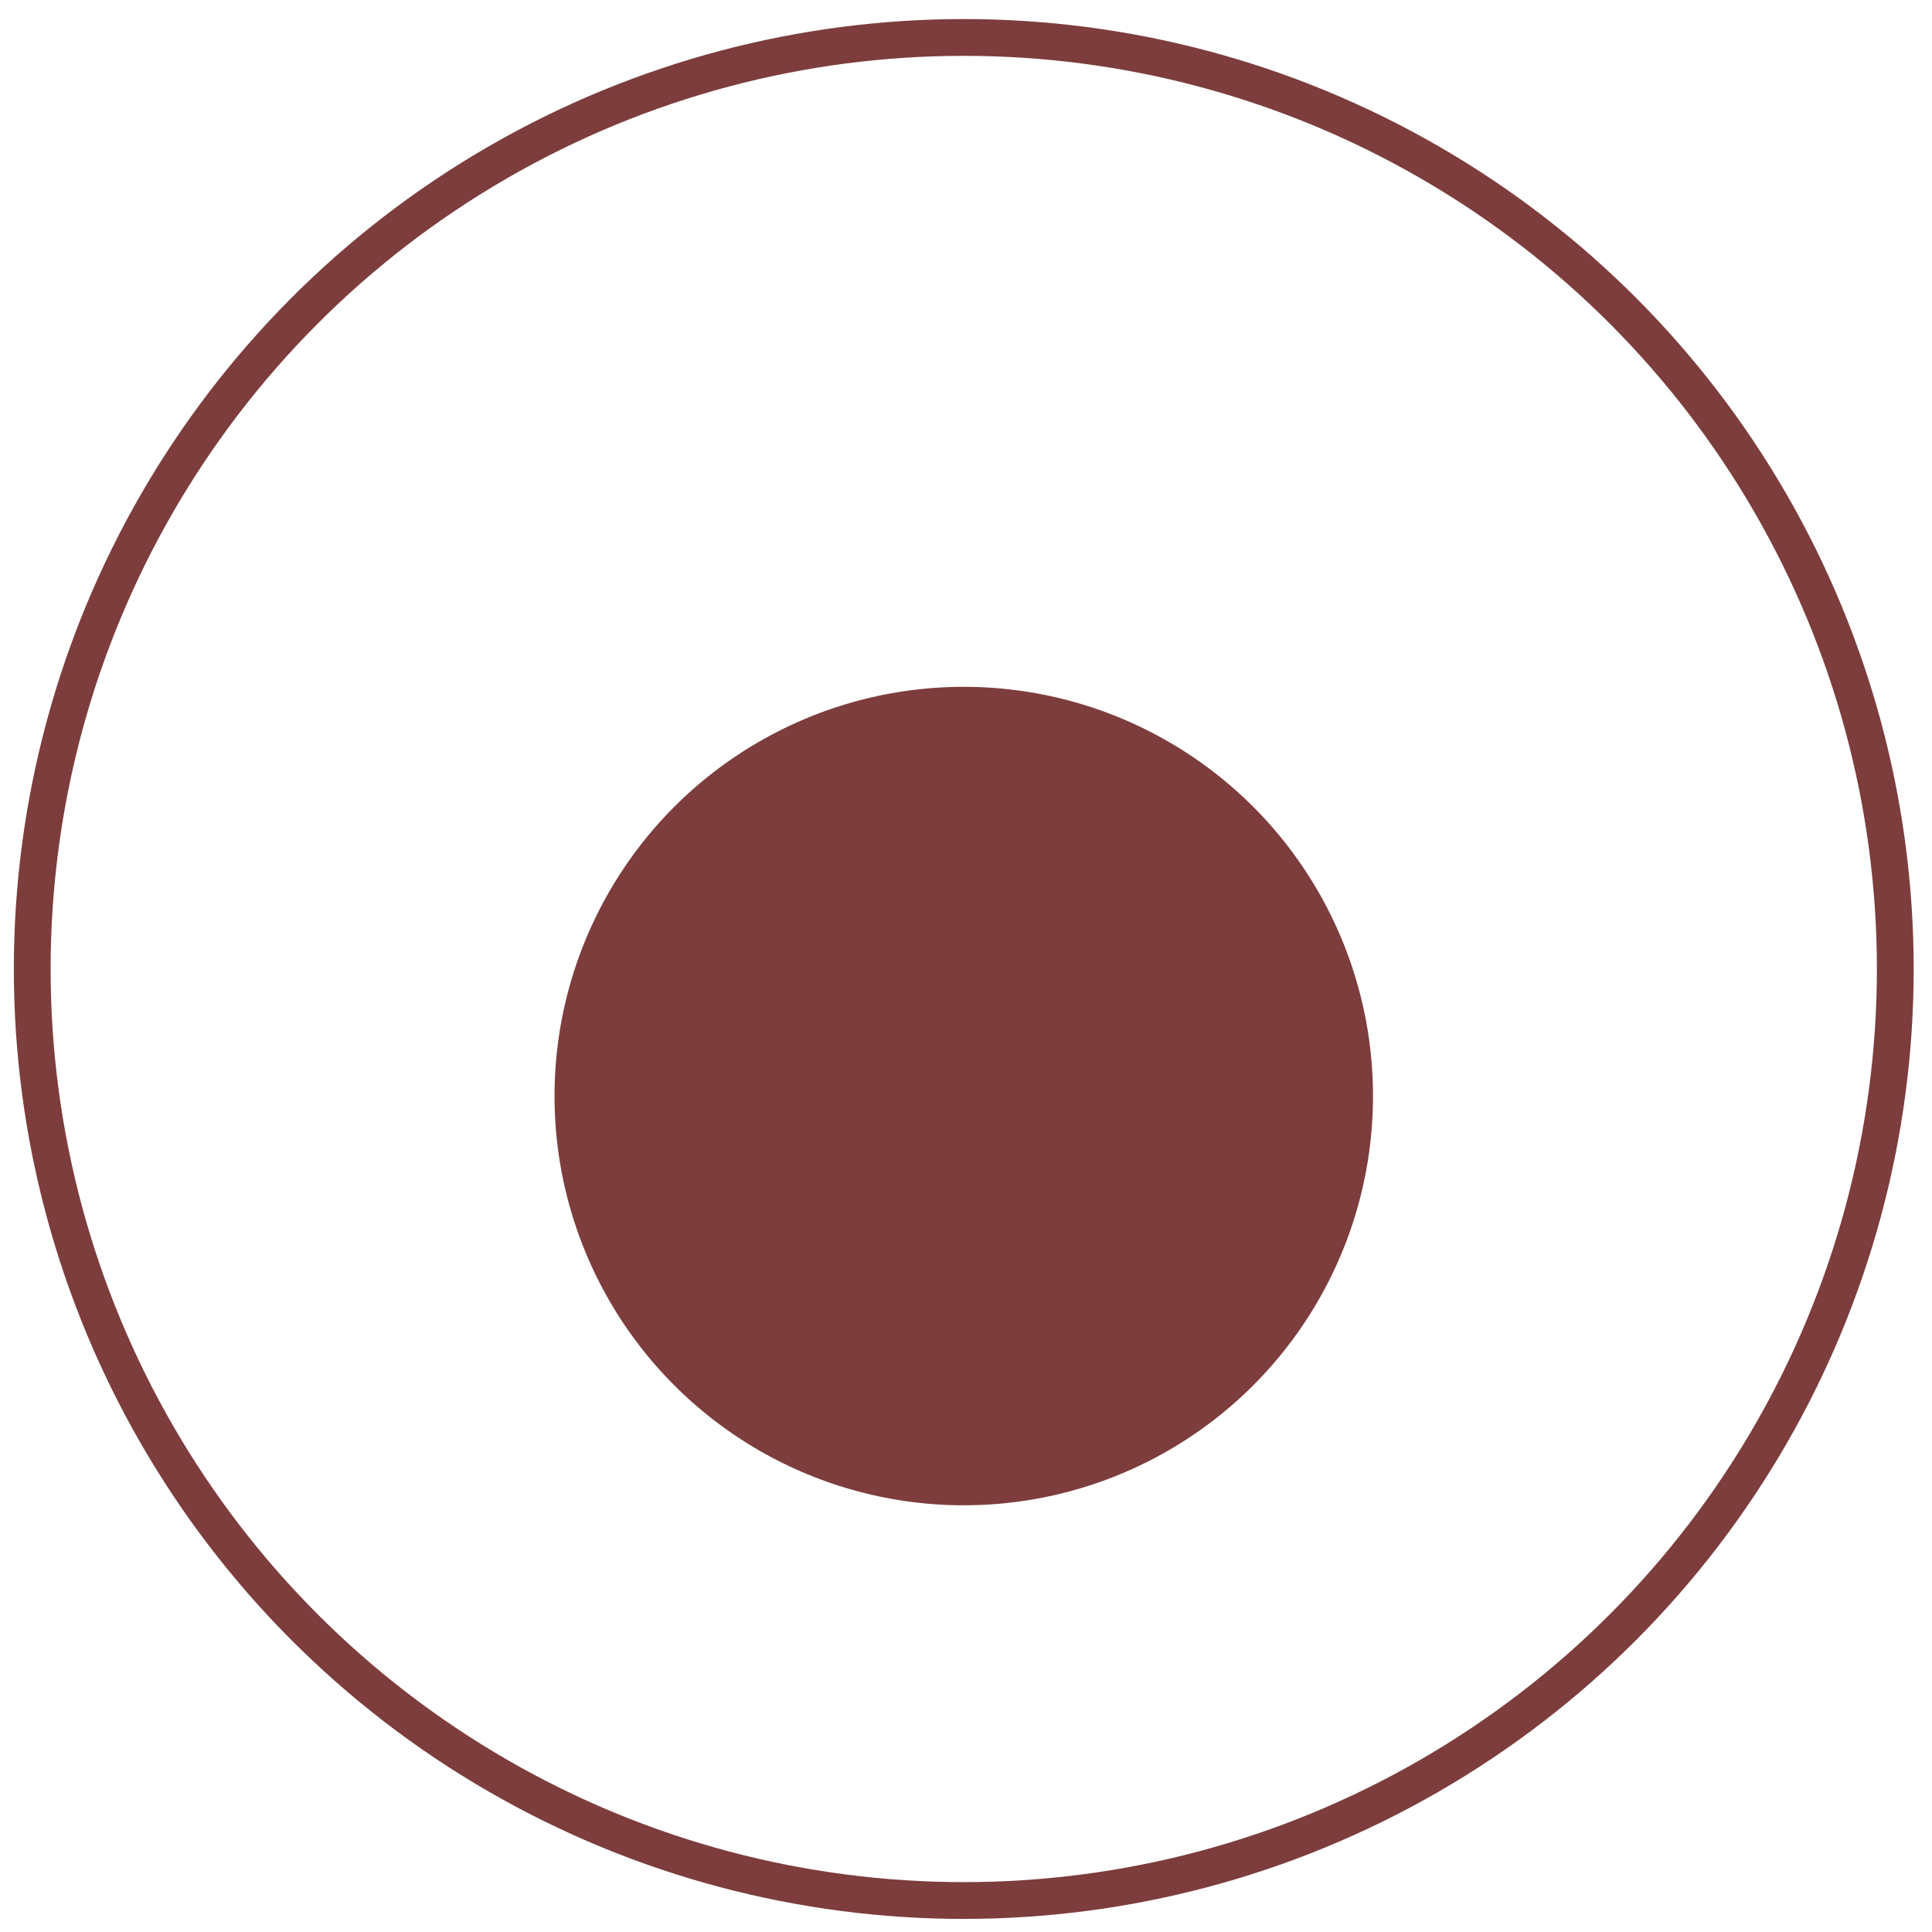
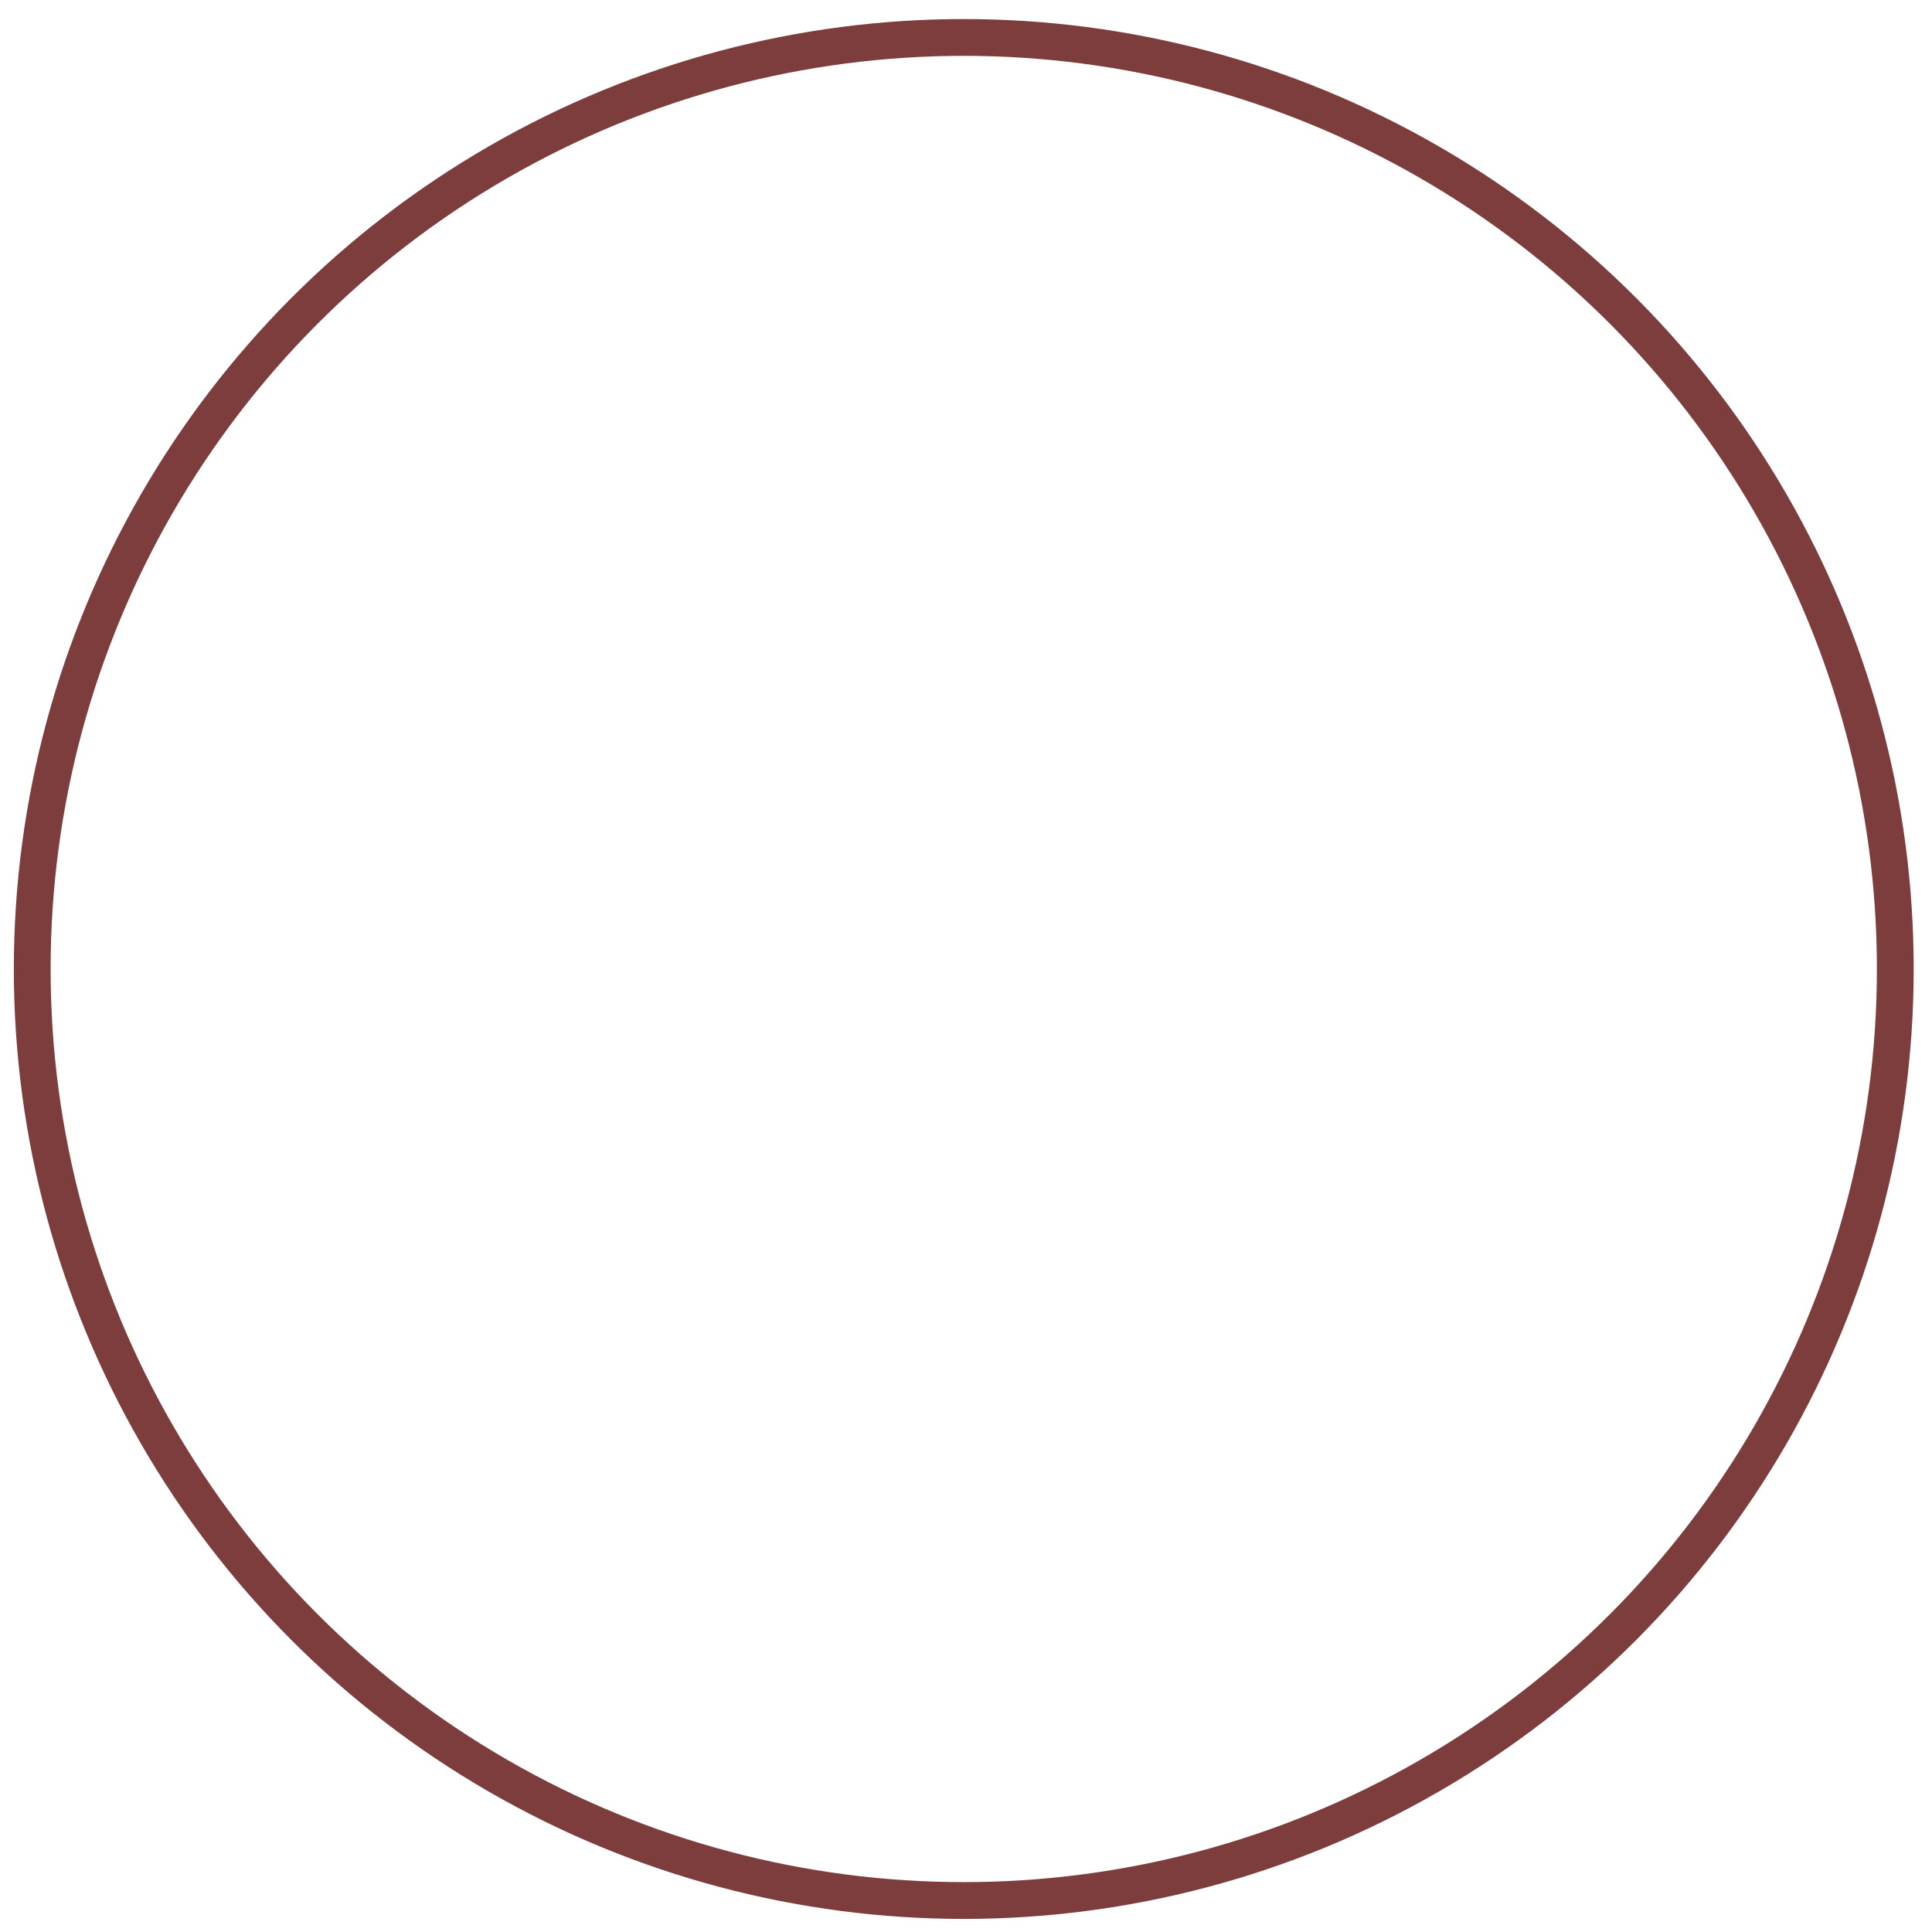
<svg xmlns="http://www.w3.org/2000/svg" width="44" height="44" viewBox="0 0 44 44" fill="none">
  <g id="Group 40505">
    <g id="Ellipse 11" filter="url(#filter0_d_328_190)">
-       <circle cx="21.949" cy="22.068" r="11.129" fill="#7D3D3D" />
      <circle cx="21.949" cy="22.068" r="11.129" stroke="white" stroke-width="3.618" />
    </g>
    <circle id="Ellipse 29" cx="21.949" cy="22.068" r="21.215" stroke="#7D3D3D" stroke-width="0.838" />
  </g>
  <defs>
    <filter id="filter0_d_328_190" x="6.117" y="9.13" width="31.665" height="31.664" filterUnits="userSpaceOnUse" color-interpolation-filters="sRGB">
      <feFlood flood-opacity="0" result="BackgroundImageFix" />
      <feColorMatrix in="SourceAlpha" type="matrix" values="0 0 0 0 0 0 0 0 0 0 0 0 0 0 0 0 0 0 127 0" result="hardAlpha" />
      <feOffset dy="2.894" />
      <feGaussianBlur stdDeviation="1.447" />
      <feComposite in2="hardAlpha" operator="out" />
      <feColorMatrix type="matrix" values="0 0 0 0 0 0 0 0 0 0 0 0 0 0 0 0 0 0 0.25 0" />
      <feBlend mode="normal" in2="BackgroundImageFix" result="effect1_dropShadow_328_190" />
      <feBlend mode="normal" in="SourceGraphic" in2="effect1_dropShadow_328_190" result="shape" />
    </filter>
  </defs>
</svg>